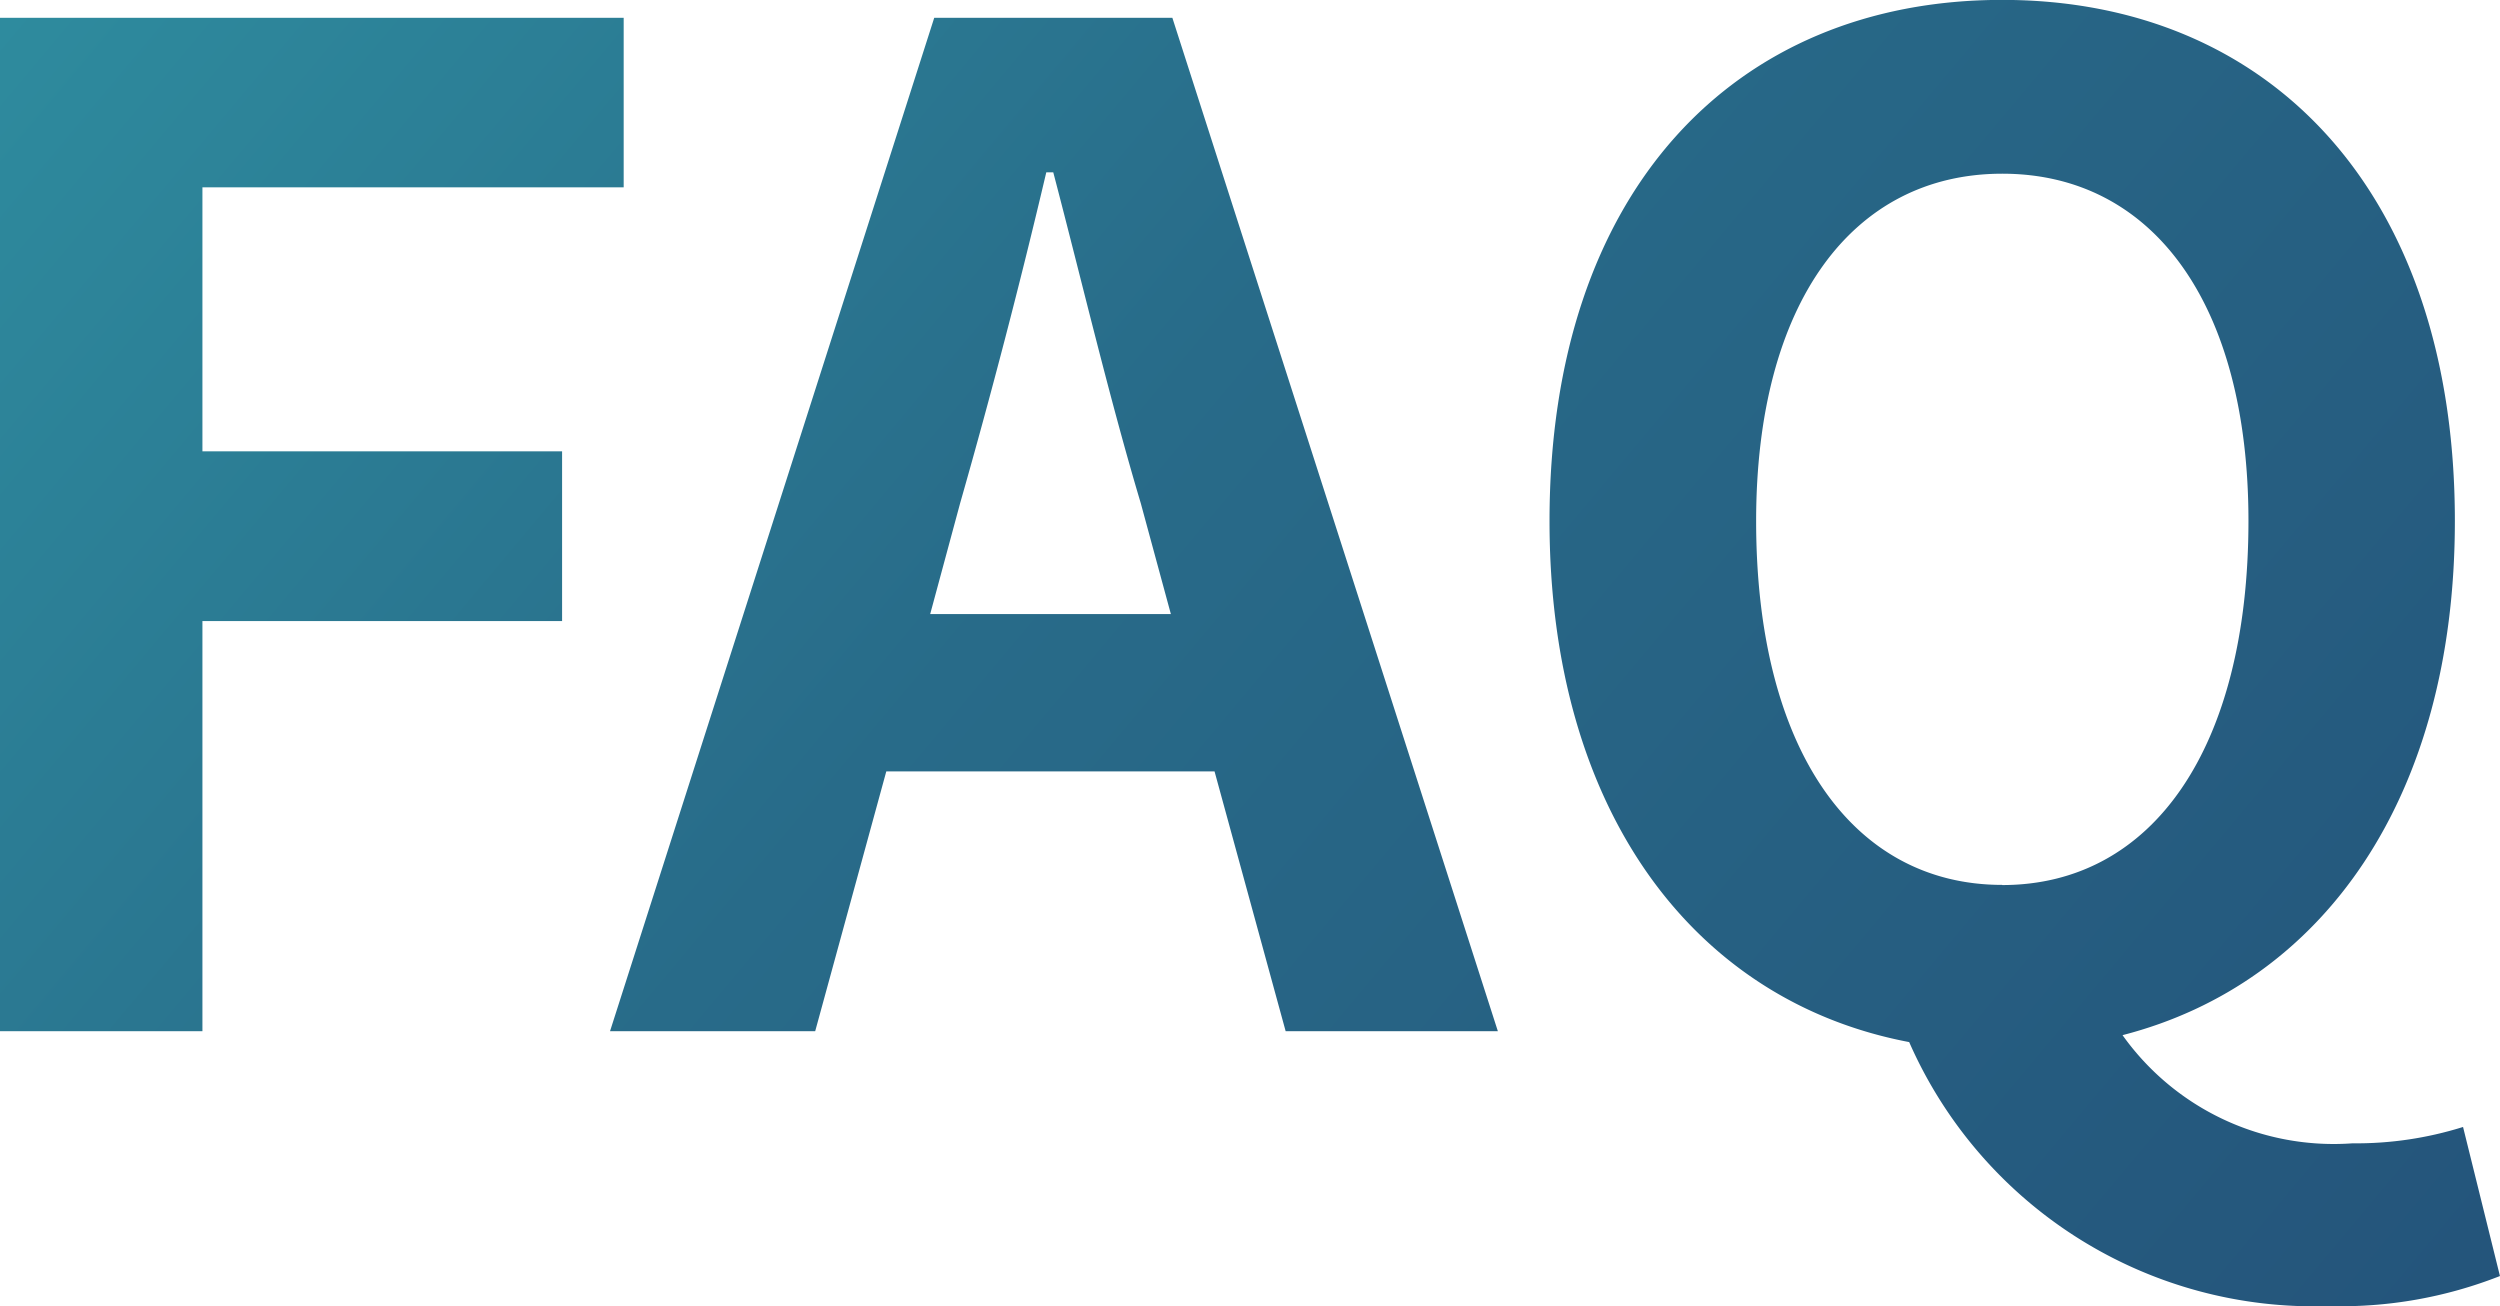
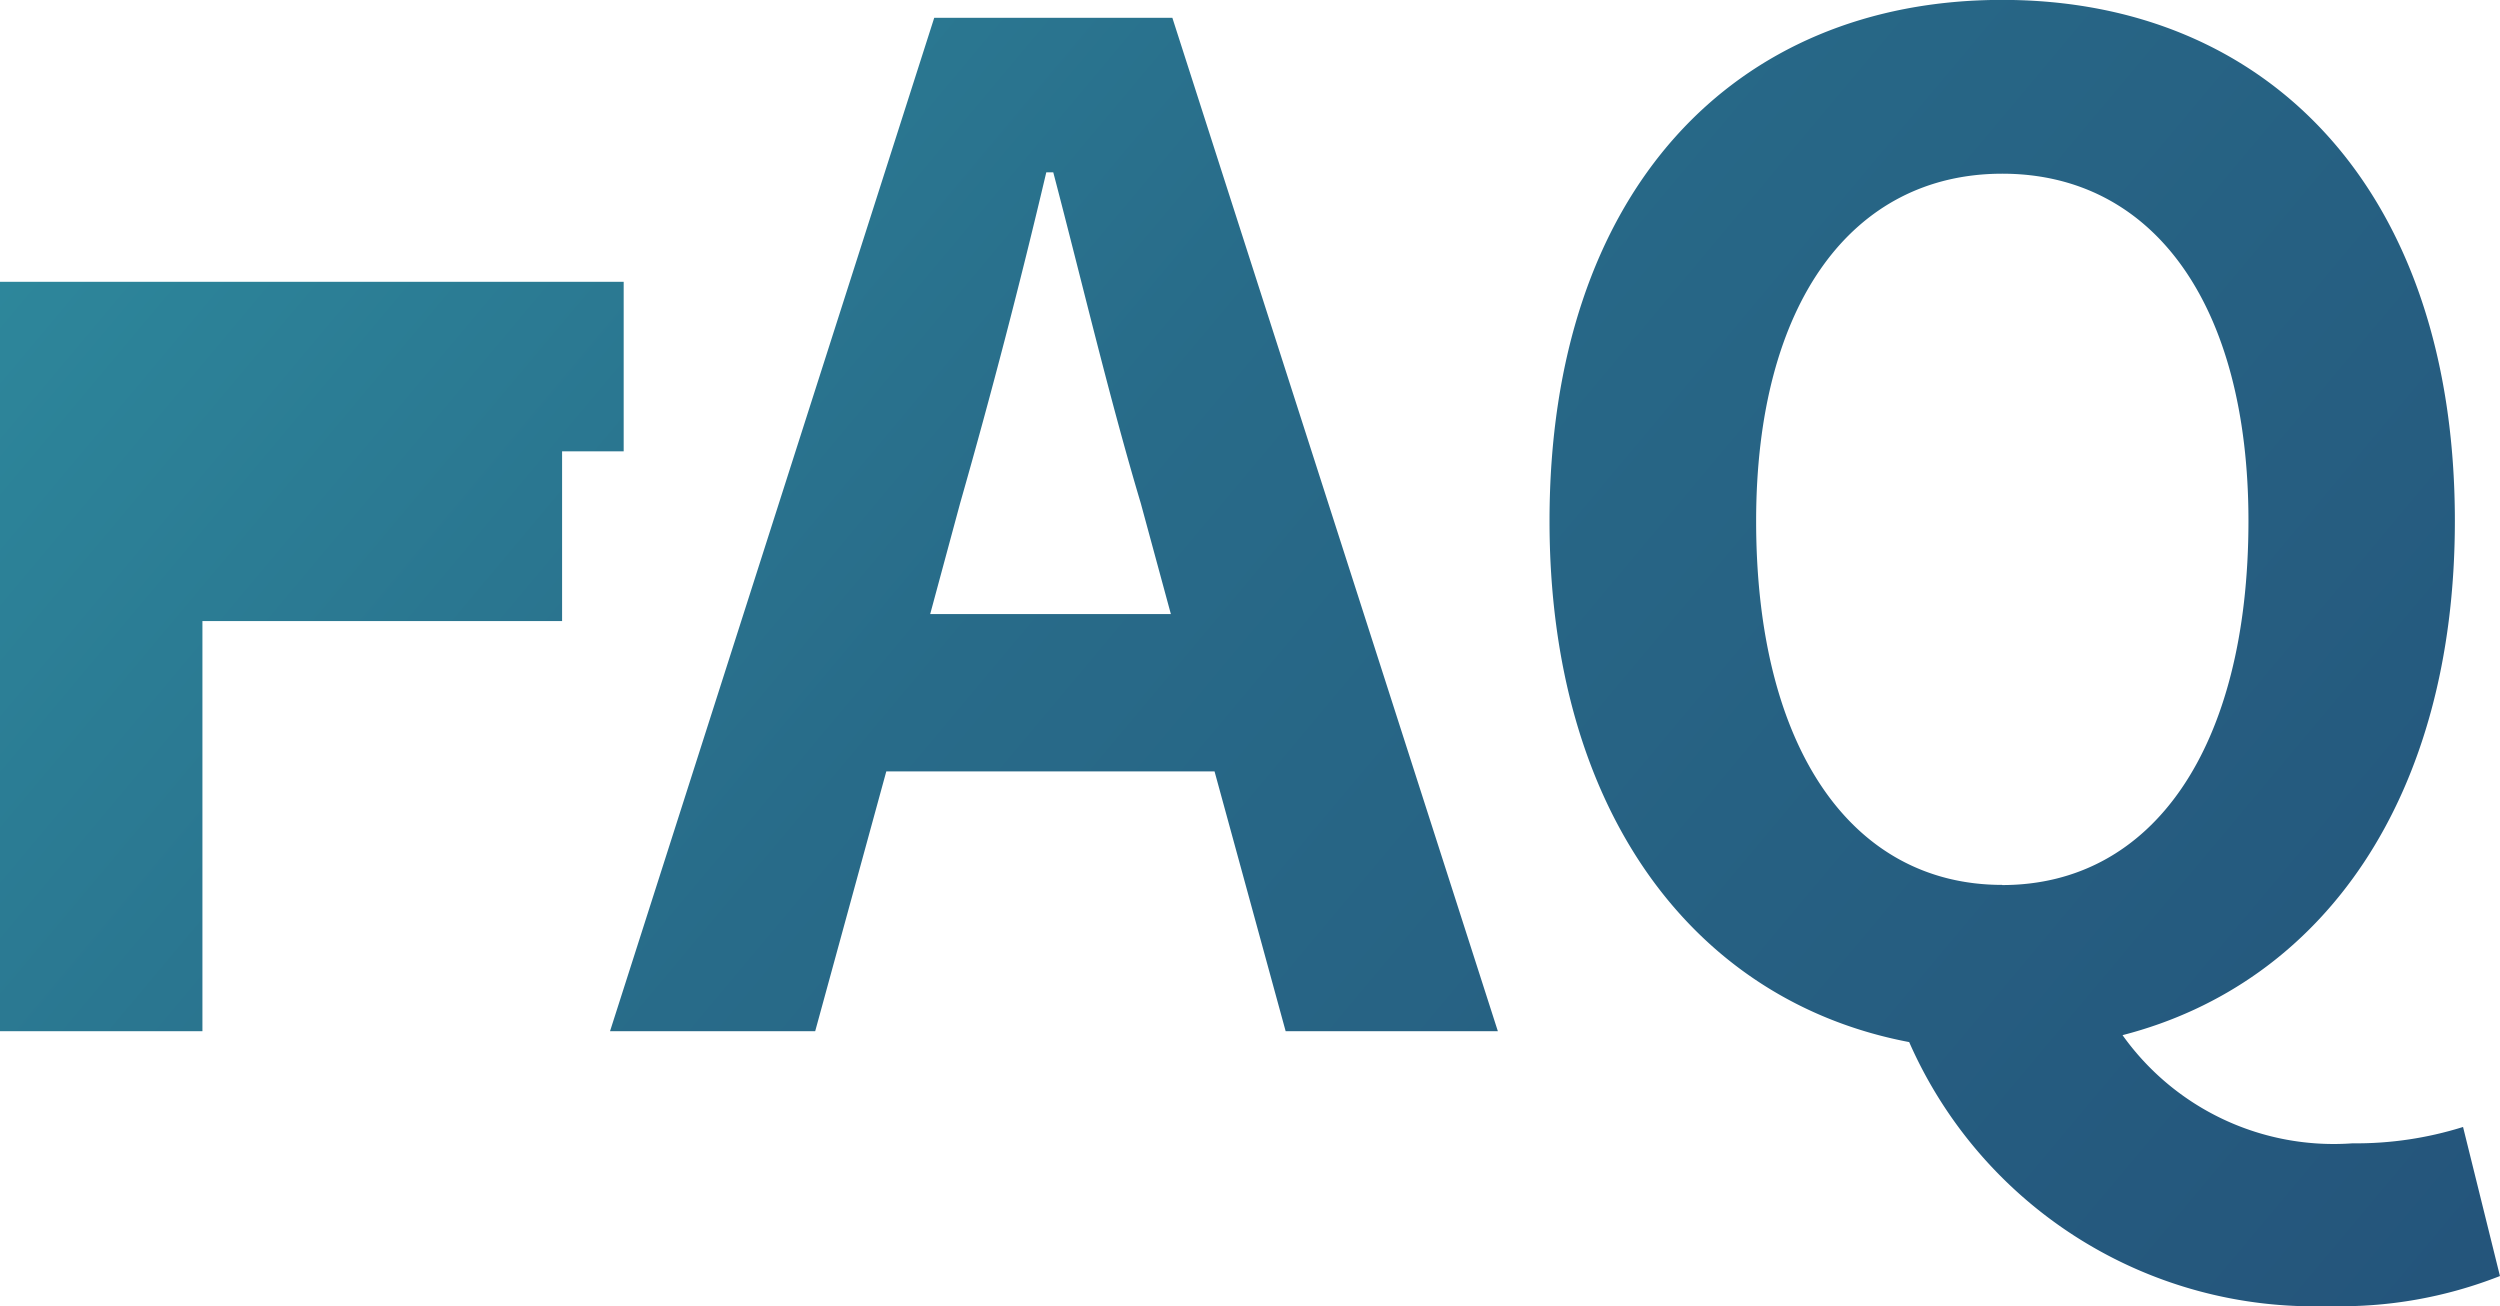
<svg xmlns="http://www.w3.org/2000/svg" width="48.302" height="25.234">
  <defs>
    <linearGradient id="a" x1="-.031" y1=".14" x2="1" y2=".707" gradientUnits="objectBoundingBox">
      <stop offset="0" stop-color="#3096a5" />
      <stop offset=".477" stop-color="#286b89" />
      <stop offset="1" stop-color="#24537a" />
    </linearGradient>
  </defs>
-   <path d="M4.55-17.777h3.911V-25.7h6.949v-3.28H8.461v-5.1H16.6v-3.276H4.55zM23.1-27.976a141.41 141.41 0 001.665-6.394h.135c.555 2.114 1.083 4.36 1.691 6.394l.581 2.14h-4.65zm-6.764 10.2H20.3l1.374-5.02h6.342l1.374 5.02h4.1l-6.289-19.58H22.6zm26.9-2.827c-2.907 0-4.756-2.642-4.756-7.029 0-4.2 1.85-6.712 4.756-6.712s4.756 2.51 4.756 6.712c-.002 4.386-1.852 7.032-4.758 7.032zm6.315 8.138a8.4 8.4 0 003.3-.581l-.713-2.88A6.9 6.9 0 0150-15.61a5.009 5.009 0 01-4.441-2.09c3.884-1 6.421-4.6 6.421-9.935 0-6.342-3.567-10.067-8.746-10.067S34.488-34 34.488-27.633c0 5.575 2.774 9.275 6.949 10.067a8.54 8.54 0 008.112 5.1z" transform="translate(-4.55 37.7)" fill="url(#a)" />
+   <path d="M4.55-17.777h3.911V-25.7h6.949v-3.28H8.461H16.6v-3.276H4.55zM23.1-27.976a141.41 141.41 0 001.665-6.394h.135c.555 2.114 1.083 4.36 1.691 6.394l.581 2.14h-4.65zm-6.764 10.2H20.3l1.374-5.02h6.342l1.374 5.02h4.1l-6.289-19.58H22.6zm26.9-2.827c-2.907 0-4.756-2.642-4.756-7.029 0-4.2 1.85-6.712 4.756-6.712s4.756 2.51 4.756 6.712c-.002 4.386-1.852 7.032-4.758 7.032zm6.315 8.138a8.4 8.4 0 003.3-.581l-.713-2.88A6.9 6.9 0 0150-15.61a5.009 5.009 0 01-4.441-2.09c3.884-1 6.421-4.6 6.421-9.935 0-6.342-3.567-10.067-8.746-10.067S34.488-34 34.488-27.633c0 5.575 2.774 9.275 6.949 10.067a8.54 8.54 0 008.112 5.1z" transform="translate(-4.55 37.7)" fill="url(#a)" />
</svg>